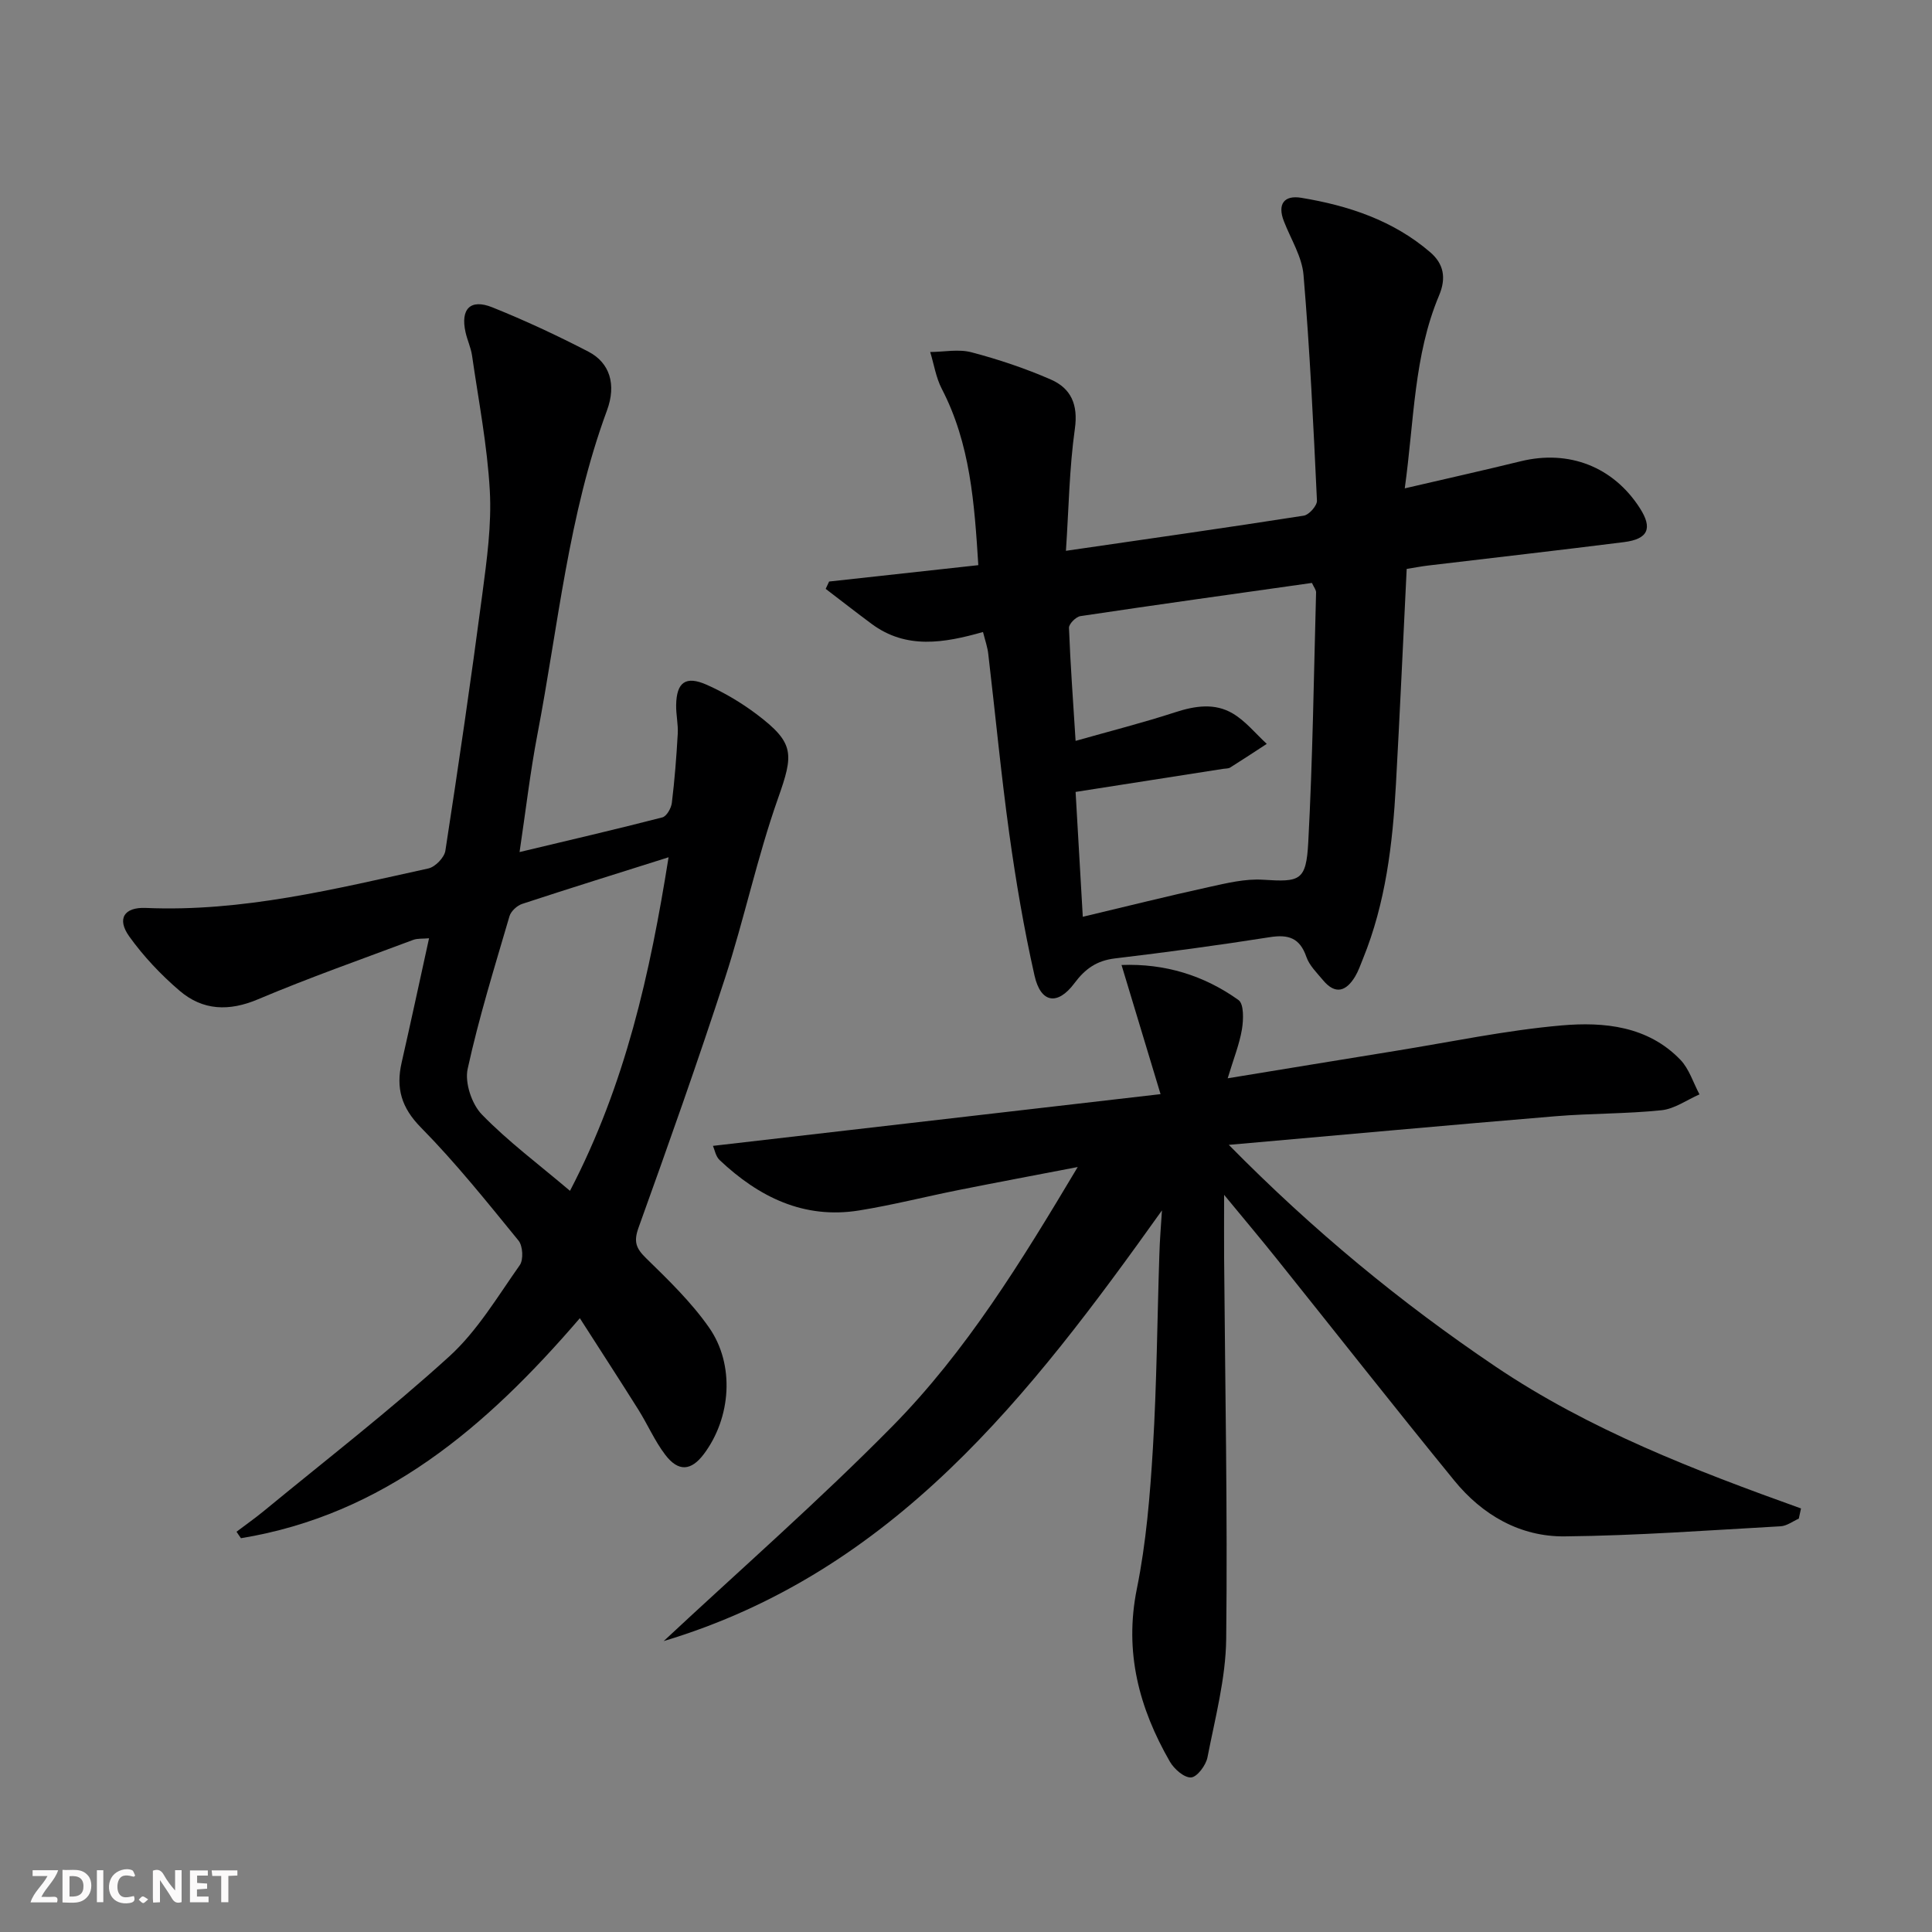
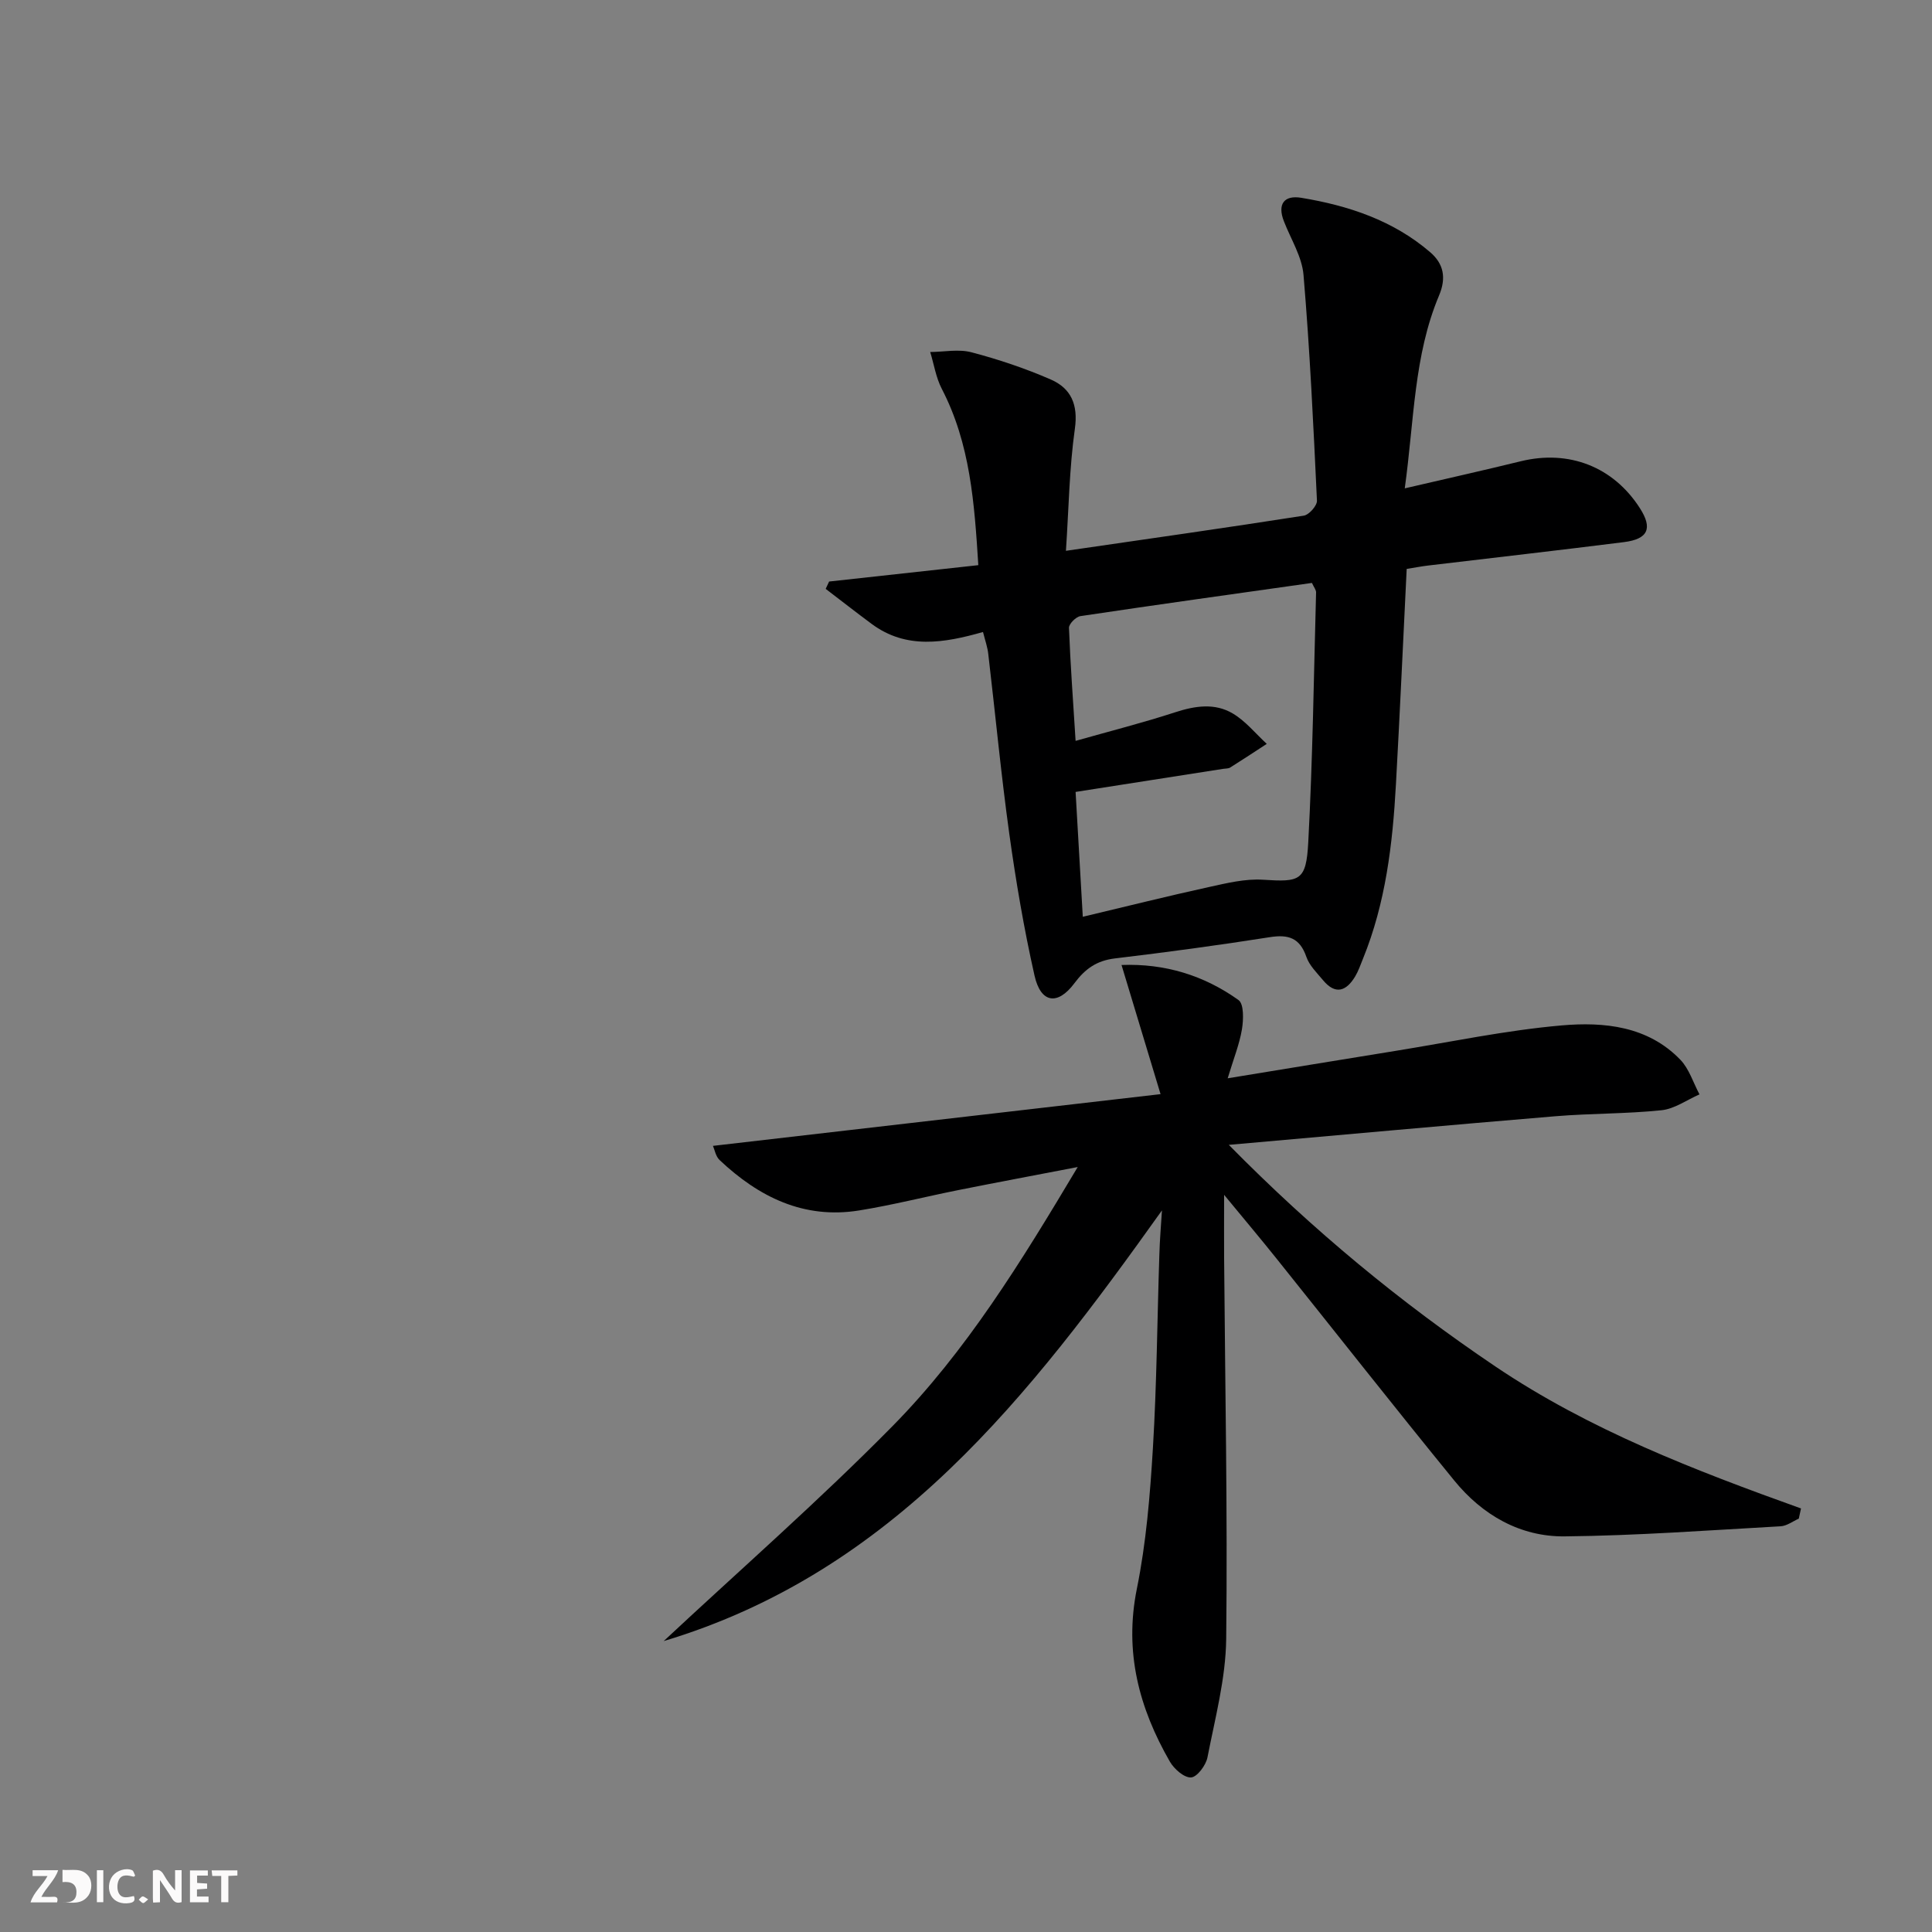
<svg xmlns="http://www.w3.org/2000/svg" enable-background="new 0 0 400 400" viewBox="0 0 400 400">
  <rect x="0" y="0" width="400" height="400" fill="#808080" stroke="none" />
  <g fill="#fbfafa">
    <path d="m37.59 393.81c-.92.31-1.52.05-2-.78-.7-1.2-1.52-2.34-2.47-3.78v4.59c-.55.03-.95.05-1.41.07-.03-.37-.06-.64-.06-.91 0-1.91 0-3.81 0-5.7 1.13-.41 1.77-.03 2.29.91.62 1.11 1.38 2.14 2.31 3.19v-4.2h1.35v6.61z" />
-     <path d="m12.94 393.88v-6.75c1.9.19 3.93-.54 5.37 1.29.8 1.01.78 2.88.03 3.97-1.37 1.97-3.4 1.51-5.4 1.49m1.45-1.22c2.04.12 2.92-.58 2.89-2.21-.03-1.51-.98-2.19-2.89-2z" />
+     <path d="m12.94 393.88v-6.75c1.9.19 3.93-.54 5.37 1.29.8 1.01.78 2.88.03 3.97-1.37 1.97-3.4 1.51-5.4 1.49c2.04.12 2.92-.58 2.89-2.21-.03-1.51-.98-2.19-2.89-2z" />
    <path d="m11.81 393.87h-5.49c.68-2.18 2.47-3.48 3.51-5.45h-3.08v-1.21h5.29c-.71 2.13-2.44 3.48-3.47 5.51.86 0 1.63.04 2.39-.01.79-.05 1.14.21.85 1.16" />
    <path d="m39.33 393.86v-6.61h3.7v1.07h-2.22v1.52c.68.04 1.34.09 2.07.13v1.07c-.72.05-1.38.09-2.1.14v1.48h2.4v1.19h-3.85z" />
    <path d="m27.71 388.56c-1.15-.3-2.46-.61-3.1.64-.37.73-.41 1.93-.06 2.67.63 1.35 1.99.93 3.17.68.35.94-.01 1.32-.93 1.46-1.62.25-3.05-.27-3.76-1.48-.73-1.25-.6-3.03.31-4.17.88-1.11 2.71-1.7 4-1.16.32.13.44.74.65 1.12-.1.08-.19.16-.28.24" />
    <path d="m49.15 387.24v1.07c-.59.02-1.17.05-1.87.08v5.44h-1.48v-5.44h-1.85c-.05-.4-.08-.73-.13-1.15z" />
    <path d="m20.06 387.21h1.33v6.62h-1.33z" />
    <path d="m30.68 393.25c-.49.38-.8.79-1.05.76-.32-.05-.6-.45-.9-.7.26-.24.51-.64.8-.67.29-.04.62.3 1.15.61" />
  </g>
  <path d="m240.57 250.6c-27.34 38.33-55.54 74.86-103.16 89.17 15.84-14.79 32.19-29.09 47.39-44.52 15.22-15.46 26.6-33.96 38.33-53.63-8.99 1.73-16.88 3.21-24.75 4.78-6.84 1.37-13.62 3.1-20.5 4.21-11.46 1.85-20.79-2.79-28.89-10.43-.82-.77-1.04-2.18-1.38-2.94 30.66-3.54 60.89-7.04 92.67-10.71-2.95-9.77-5.44-18.01-8.08-26.74 8.96-.34 17.06 2.14 24.22 7.26 1.14.81 1.04 4.07.71 6.06-.52 3.1-1.73 6.08-2.95 10.14 12.53-2.05 23.62-3.88 34.71-5.67 11.47-1.85 22.89-4.27 34.44-5.28 8.77-.76 17.83.12 24.57 7.11 1.83 1.9 2.67 4.76 3.96 7.17-2.61 1.14-5.15 3-7.85 3.28-7.27.76-14.62.64-21.91 1.24-22.14 1.84-44.26 3.87-67.69 5.93 17.48 17.75 35.59 32.66 55.19 45.88 19.48 13.14 41.25 21.49 63.28 29.4-.15.7-.31 1.41-.46 2.11-1.25.55-2.48 1.51-3.76 1.58-14.89.83-29.79 1.94-44.69 2.09-9.24.1-17.06-4.42-22.88-11.56-12.41-15.21-24.55-30.66-36.82-45.98-3.28-4.1-6.66-8.11-10.83-13.17 0 5.24-.03 9.14 0 13.05.2 26.3.73 52.61.43 78.91-.1 8.19-2.3 16.39-3.88 24.52-.32 1.63-2.14 4.06-3.39 4.14-1.42.09-3.51-1.74-4.39-3.27-6.38-11.1-9.48-22.69-6.84-35.77 1.94-9.57 2.74-19.42 3.33-29.19.8-13.29.89-26.61 1.33-39.92.08-3.09.35-6.17.54-9.25z" fill="#000001" />
-   <path d="m48.97 317.13c1.92-1.45 3.89-2.84 5.75-4.37 12.83-10.56 26.01-20.75 38.29-31.92 5.81-5.28 10-12.39 14.6-18.9.8-1.13.64-3.98-.25-5.08-6.52-7.99-12.99-16.09-20.21-23.42-4.06-4.12-5.2-8.15-4-13.42 1.91-8.4 3.72-16.83 5.68-25.76-1.25.12-2.37-.01-3.3.34-10.72 4.02-21.54 7.82-32.08 12.28-6.04 2.56-11.46 2.35-16.26-1.75-3.87-3.31-7.47-7.12-10.43-11.25-2.61-3.65-1.08-6.09 3.42-5.9 20.02.86 39.24-3.94 58.52-8.18 1.41-.31 3.29-2.25 3.51-3.66 2.73-17.71 5.32-35.44 7.66-53.21.93-7.07 1.93-14.27 1.54-21.34-.52-9.37-2.34-18.67-3.68-27.99-.24-1.63-.98-3.18-1.34-4.79-1.09-4.84.99-7.01 5.54-5.18 6.77 2.72 13.42 5.82 19.9 9.18 4.42 2.3 5.82 6.78 3.84 12.16-8 21.68-10.1 44.61-14.4 67.06-1.49 7.77-2.4 15.66-3.7 24.38 10.37-2.48 20-4.71 29.57-7.18.88-.23 1.83-1.91 1.96-3.01.58-4.75.95-9.52 1.22-14.3.11-1.97-.37-3.98-.33-5.96.08-4.71 1.98-6.12 6.34-4.18 3.6 1.6 7.09 3.67 10.25 6.04 7.99 6.02 7.76 8.26 4.48 17.53-4.29 12.15-6.96 24.87-10.95 37.14-5.64 17.34-11.74 34.54-17.91 51.69-1.04 2.9-.53 4.27 1.56 6.31 4.62 4.51 9.34 9.08 13.02 14.33 5.42 7.72 4.57 18.72-1.04 26.21-2.64 3.52-5.29 3.75-8.02.15-2.19-2.88-3.65-6.3-5.59-9.38-3.86-6.15-7.83-12.24-12.08-18.88-19.47 22.66-40.67 40.7-70.16 45.55-.32-.43-.62-.89-.92-1.34zm69.04-70.58c11.48-22.05 16.57-44.96 20.41-69.06-10.73 3.39-20.54 6.44-30.3 9.65-1.07.35-2.34 1.52-2.64 2.56-3.07 10.49-6.33 20.95-8.66 31.62-.62 2.86.85 7.28 2.95 9.43 5.41 5.57 11.71 10.26 18.24 15.8z" fill="#000001" />
  <path d="m203.52 130.85c-8.04 2.28-15.88 3.65-23.07-1.69-3.2-2.37-6.33-4.82-9.5-7.24.24-.51.48-1.02.71-1.52 10.11-1.11 20.22-2.22 30.89-3.39-.81-12.85-1.66-25.13-7.56-36.5-1.21-2.33-1.62-5.08-2.4-7.63 2.86-.02 5.88-.65 8.55.06 5.59 1.47 11.14 3.33 16.43 5.64 4.16 1.82 5.68 5.17 4.97 10.19-1.15 8.15-1.26 16.45-1.85 25.27 17.11-2.49 33.2-4.77 49.25-7.28 1.09-.17 2.77-2.08 2.72-3.11-.73-15.59-1.47-31.18-2.78-46.72-.32-3.8-2.64-7.44-4.07-11.14-1.38-3.55.07-5.42 3.59-4.84 9.77 1.61 19.05 4.68 26.72 11.28 2.76 2.38 3.37 5.27 1.82 8.95-5.23 12.43-5.14 25.8-7.1 39.93 8.63-2.01 16.34-3.73 24.01-5.61 9.97-2.44 19.16 1.12 24.67 9.71 2.67 4.16 1.73 6.4-3.3 7.03-13.51 1.7-27.04 3.24-40.56 4.85-1.45.17-2.89.46-4.42.7-.75 15.12-1.41 29.89-2.23 44.65-.68 12.32-2.12 24.51-6.83 36.08-.5 1.23-.93 2.5-1.6 3.63-1.83 3.05-4.07 3.9-6.65.8-1.27-1.53-2.84-3.04-3.46-4.84-1.35-3.91-3.69-4.69-7.56-4.08-10.66 1.68-21.36 3.12-32.07 4.4-3.75.45-6.15 2.12-8.39 5.13-3.5 4.69-6.98 4.12-8.26-1.56-2.19-9.7-3.86-19.54-5.23-29.39-1.71-12.34-2.88-24.75-4.34-37.13-.14-1.44-.65-2.84-1.1-4.63zm20.66 58.96c9.08-2.16 17.55-4.28 26.08-6.15 3.69-.81 7.53-1.76 11.24-1.52 7.64.49 8.93.27 9.36-7.73.92-17.23 1.15-34.51 1.62-51.76.01-.53-.46-1.08-.86-1.96-16.12 2.28-32.04 4.49-47.93 6.87-.93.14-2.4 1.62-2.37 2.43.29 7.56.85 15.1 1.37 23.4 7.31-2.07 14.02-3.77 20.58-5.91 4.14-1.35 8.24-1.98 11.98.25 2.65 1.57 4.7 4.15 7.02 6.28-2.52 1.64-5.02 3.3-7.56 4.89-.39.25-.97.2-1.46.28-10.09 1.58-20.19 3.16-30.56 4.78.47 8.1.95 16.51 1.49 25.85z" fill="#000001" />
</svg>